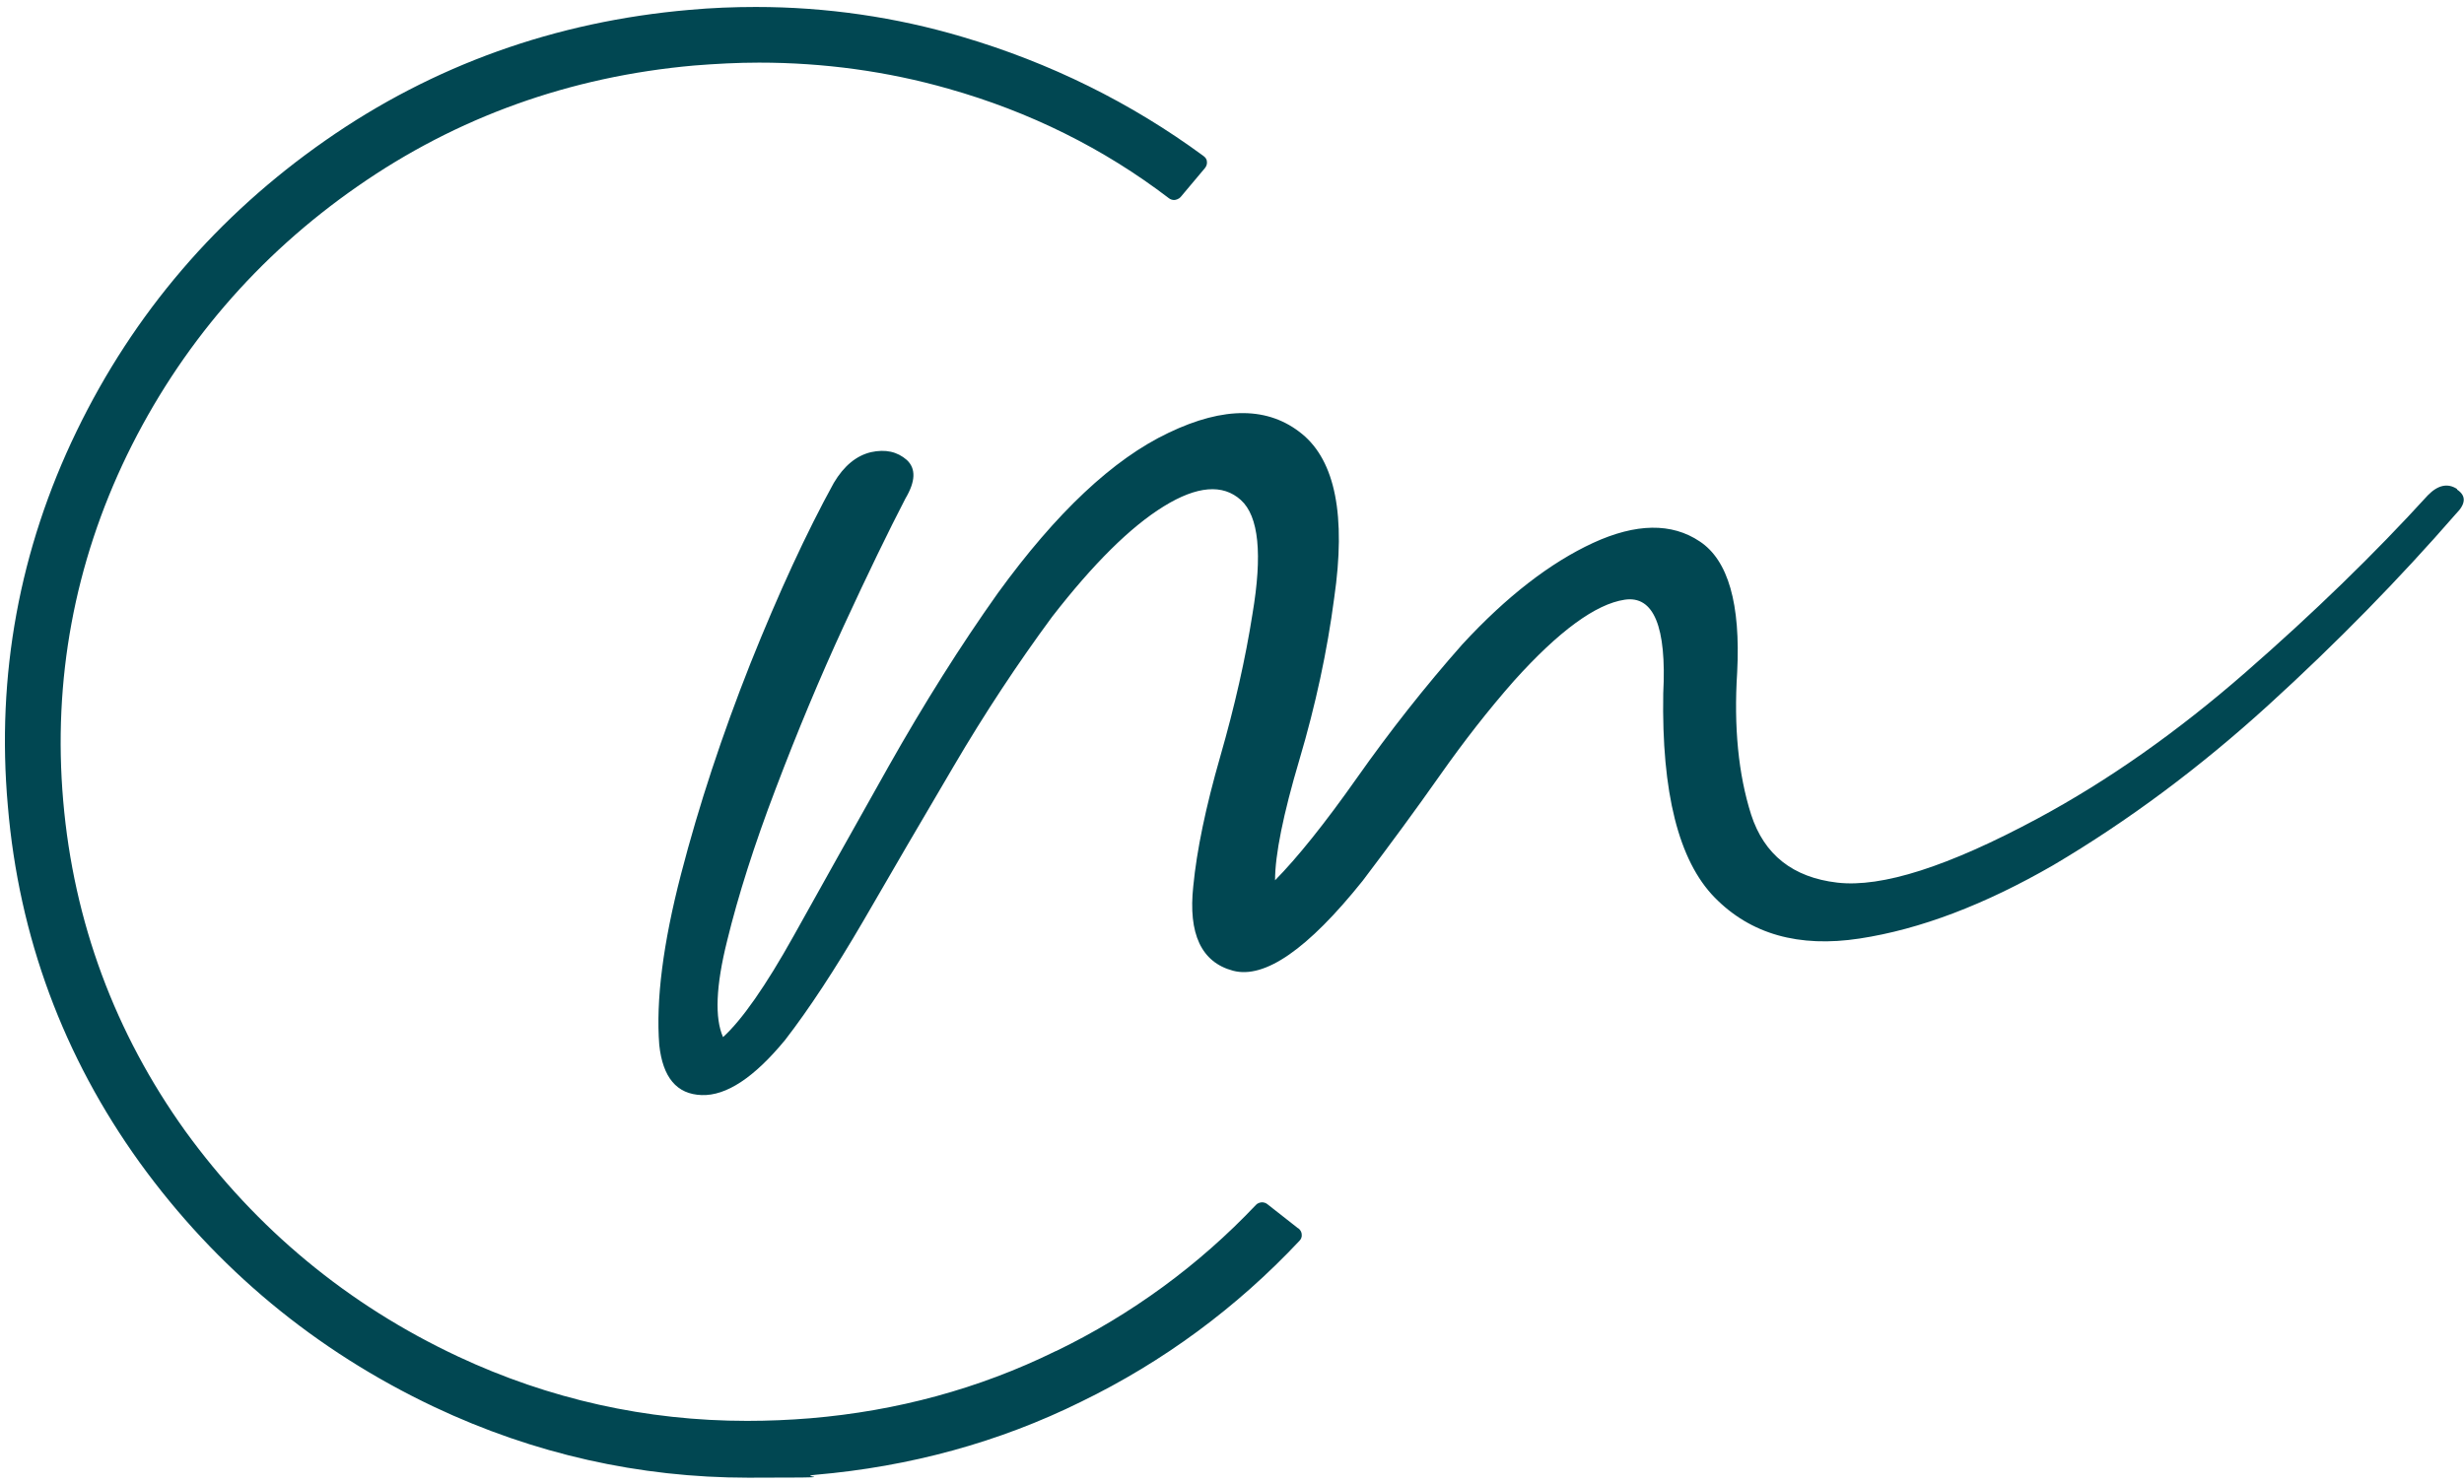
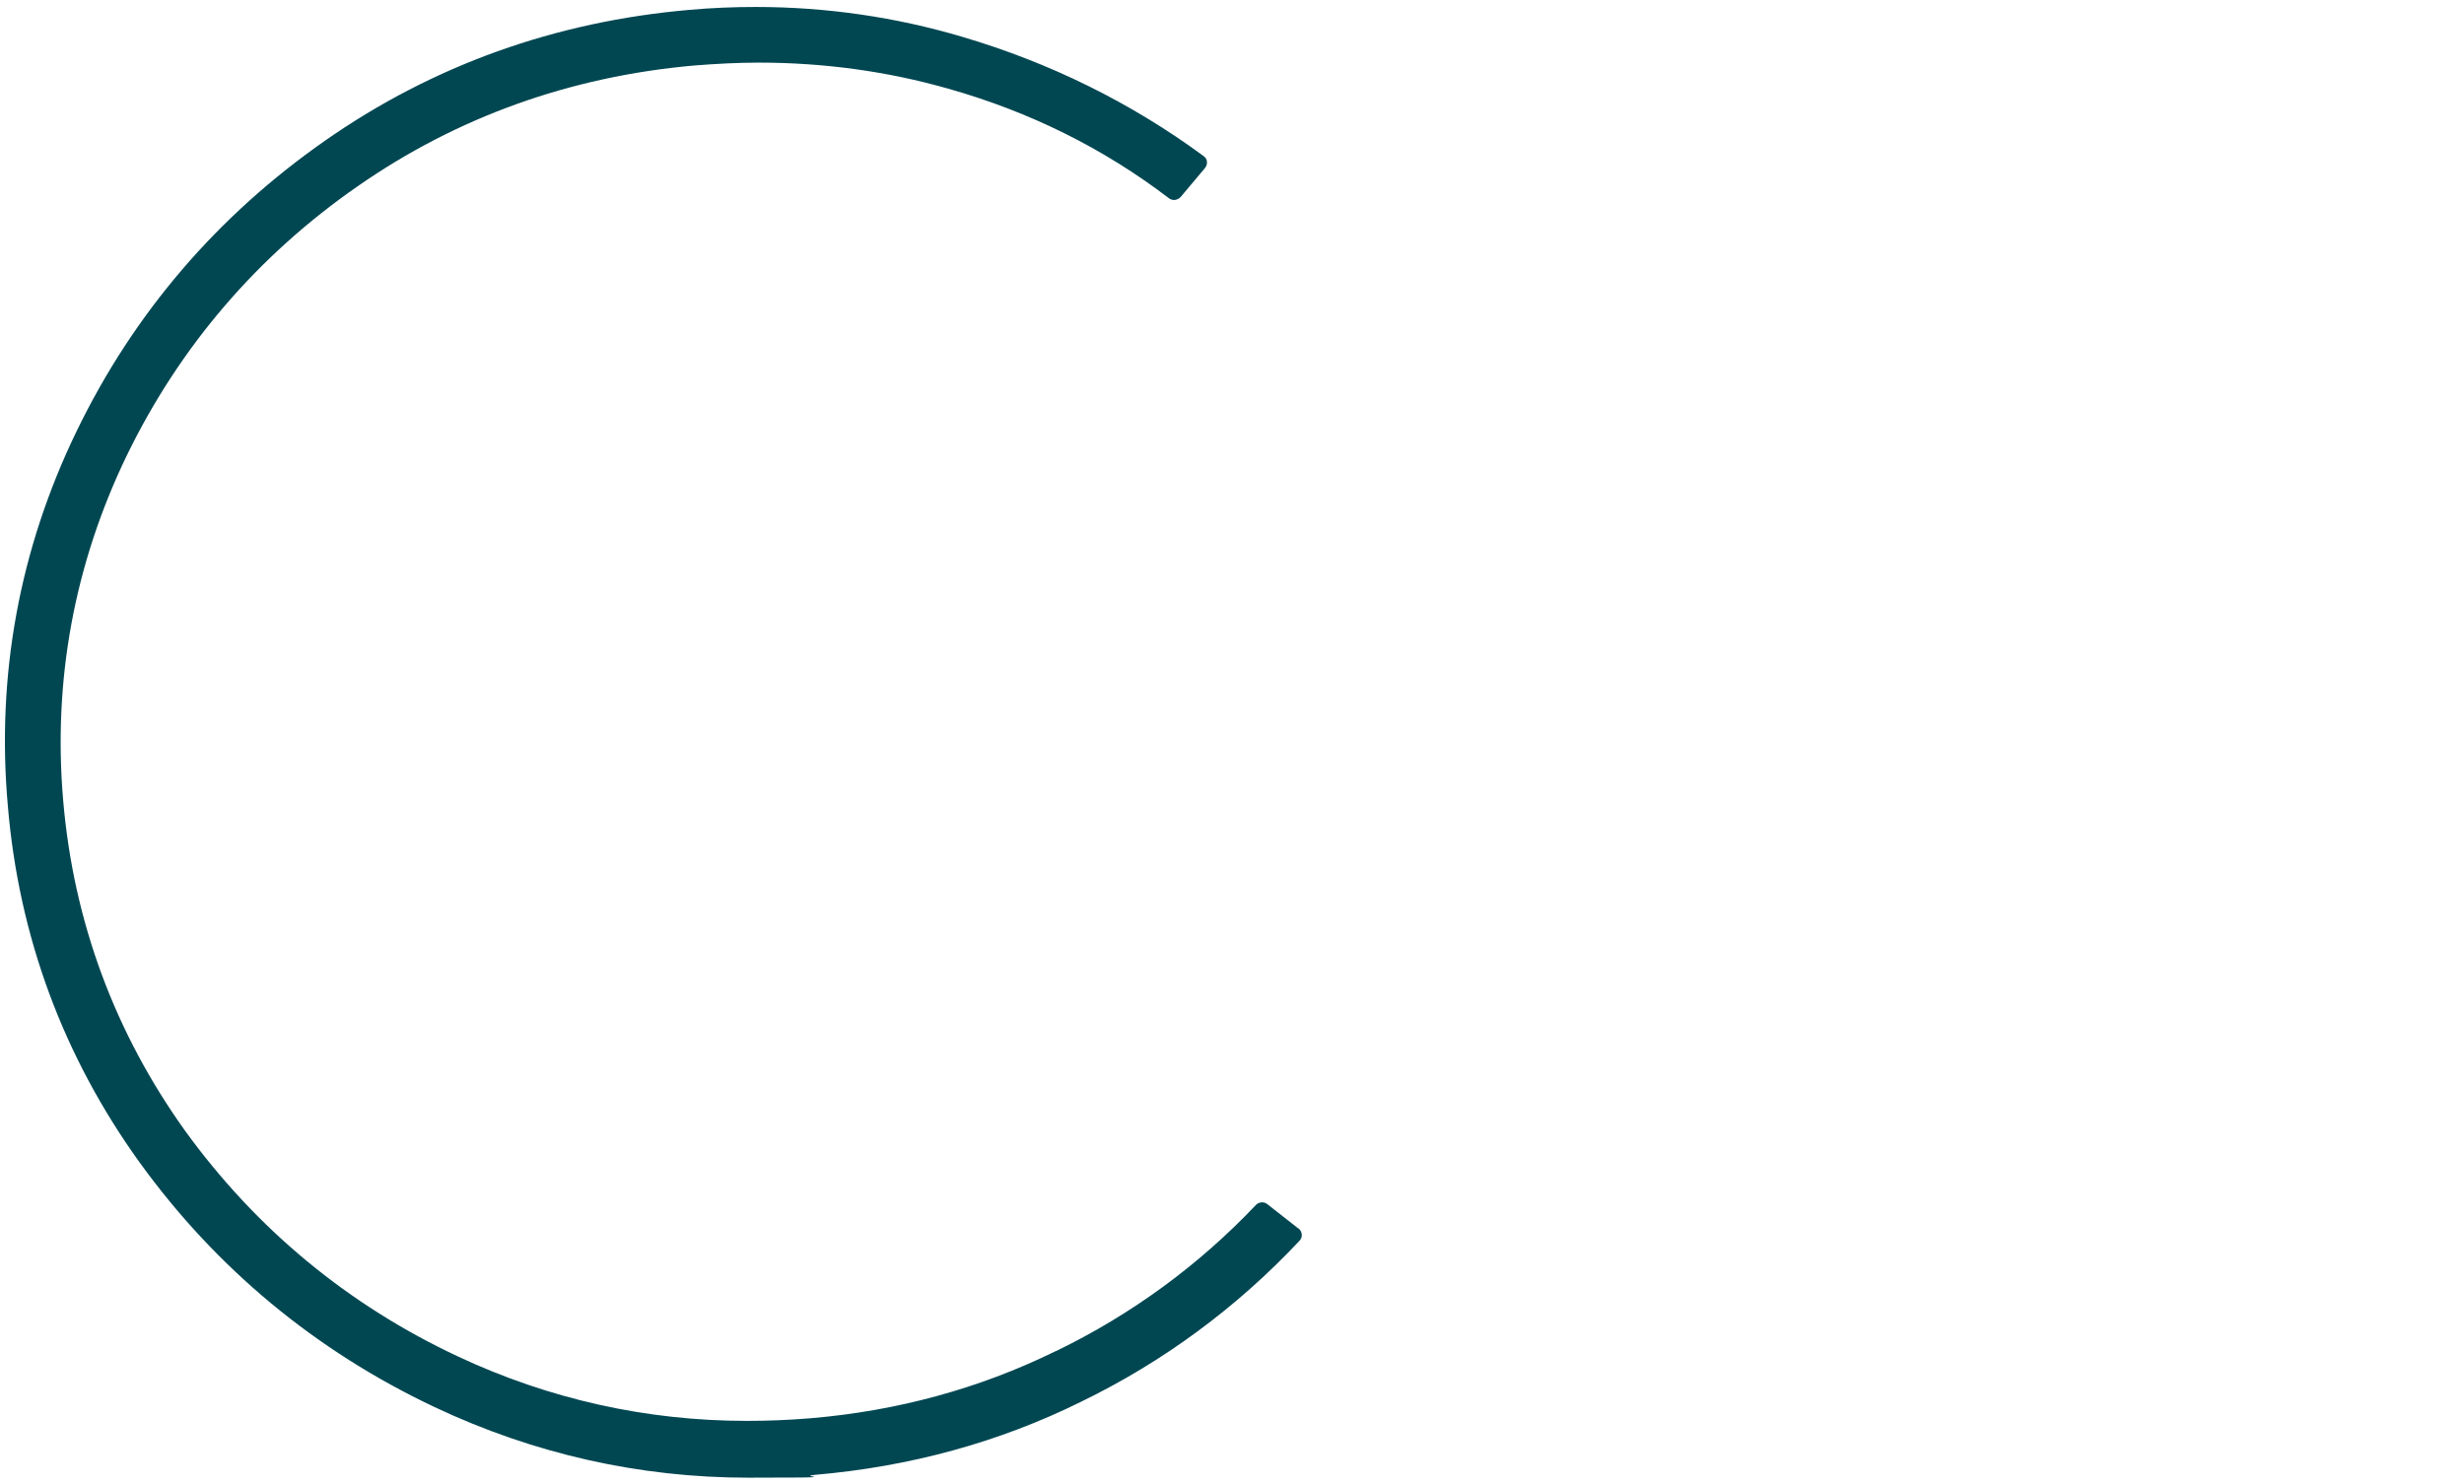
<svg xmlns="http://www.w3.org/2000/svg" id="Layer_1" data-name="Layer 1" version="1.1" viewBox="0 0 849.9 512">
  <defs>
    <style>
      .cls-1 {
        fill: #014752;
        stroke-width: 0px;
      }
    </style>
  </defs>
-   <path class="cls-1" d="M847.5,168.7c-3.2-2.1-6.6-1.4-10.1,2.2-18.3,20.1-39.3,40.5-62.9,61.1-23.6,20.6-47.5,37.4-71.7,50.4-30.7,16.5-53.7,23.9-69.1,22.1-15.3-1.8-25.2-9.6-29.7-23.5-4.4-13.9-6-30.2-4.8-49.1,1.2-23.6-3.1-38.6-12.9-45.1-9.7-6.5-22-6.3-36.8.5-14.7,6.8-29.8,18.4-45.1,35-13,14.7-25.1,30.1-36.3,46-11.2,15.9-20.7,27.7-28.3,35.4,0-8.8,2.8-22.7,8.4-41.6s9.6-37.5,12-55.8c4.1-28.3.4-47.2-11.1-56.6s-26.8-9.6-46-.4c-19.2,9.1-38.8,27.6-58.9,55.3-13,18.3-25.5,38.2-37.7,59.8-12.1,21.5-23,41-32.7,58.4s-17.9,29.1-24.4,35c-2.9-6.5-2.5-17.6,1.4-33.2,3.8-15.6,9.4-33.2,16.8-52.6,7.4-19.5,15.2-38.2,23.5-56.2s15.4-32.6,21.2-43.8c3.5-5.9,3.7-10.3.5-13.3-3.3-2.9-7.4-3.8-12.4-2.7-5,1.2-9.3,4.7-12.8,10.6-9.4,17.1-19,37.9-28.8,62.4-9.7,24.5-17.7,48.7-23.9,72.6s-8.7,43.5-7.5,58.9c1.2,11.2,6,17,14.6,17.3,8.5.3,18.1-6,28.8-19,8.2-10.6,17.2-24.3,27-41.1,9.7-16.8,20.1-34.6,31-53.1,10.9-18.6,22.3-35.8,34.1-51.8,14.2-18.3,27-31,38.5-38.1,11.5-7.1,20.4-7.8,26.6-2.2s7.5,18.7,4,39.4c-2.4,15.3-6.1,31.7-11.1,49.1-5,17.4-8.1,32.3-9.3,44.7-1.8,16.5,2.8,26.3,13.7,29.2,10.9,2.9,25.8-7.4,44.7-31,9.4-12.4,18.3-24.5,26.6-36.3,8.3-11.8,16.8-22.7,25.7-32.8,15.4-17.1,28.1-26.4,38.1-27.9s14.5,9.3,13.3,32.3c-.6,34.2,5.3,57.7,17.7,70.4,12.4,12.7,29.1,17.4,50,14.2,21-3.2,43.2-11.7,66.8-25.3,25.9-15.3,50.7-33.8,74.3-55.3,23.6-21.5,45.1-43.5,64.6-65.9,3.5-3.5,3.6-6.3.4-8.4v-.2Z" />
  <path class="cls-1" d="M447.8,423.8l-10.7-8.4c-.5-.4-1.2-.6-1.8-.6s-1.6.3-2.1.9c-19.7,20.8-42.9,37.8-68.9,50.4-.2,0-.3.1-.5.2-26.1,12.8-54.5,20.5-84.3,23-7.3.6-14.6.9-21.8.9-34.8,0-68.3-7.5-99.7-22.2-38-17.8-69.6-44-94.1-77.8-24.3-33.9-38.5-72.2-42.1-113.9-3.6-41.7,3.9-81.9,22-119.3,18.3-37.6,45.1-68.8,79.5-92.7,34.3-23.9,73.3-37.9,116.1-41.7,7.5-.6,15.1-1,22.4-1,22.3,0,44.3,3,65.3,9,28,7.9,53.6,20.6,76.1,37.8.5.4,1.2.6,1.8.6s1.7-.4,2.2-1l8.4-10c.5-.6.8-1.4.7-2.2,0-.8-.5-1.5-1.2-2-25-18.4-53-32.2-83.2-41.1-22.9-6.8-46.9-10.3-71.2-10.3-7.5,0-15.2.3-22.9,1-46.2,4-88.4,19.1-125.5,45-37.3,26-66.2,59.7-85.9,100.4C6.7,189.5-1.3,233,2.7,278c3.8,45.2,19.2,86.6,45.5,123.1,26.4,36.5,60.6,64.9,101.6,84.3,34.3,16.2,70.7,24.4,108.3,24.4s15.4-.3,23.2-1c32.5-2.8,63.3-11.2,91.6-25.2,28.4-13.8,53.7-32.5,75.3-55.5.6-.6.9-1.4.8-2.2,0-.8-.5-1.6-1.1-2.1Z" />
</svg>